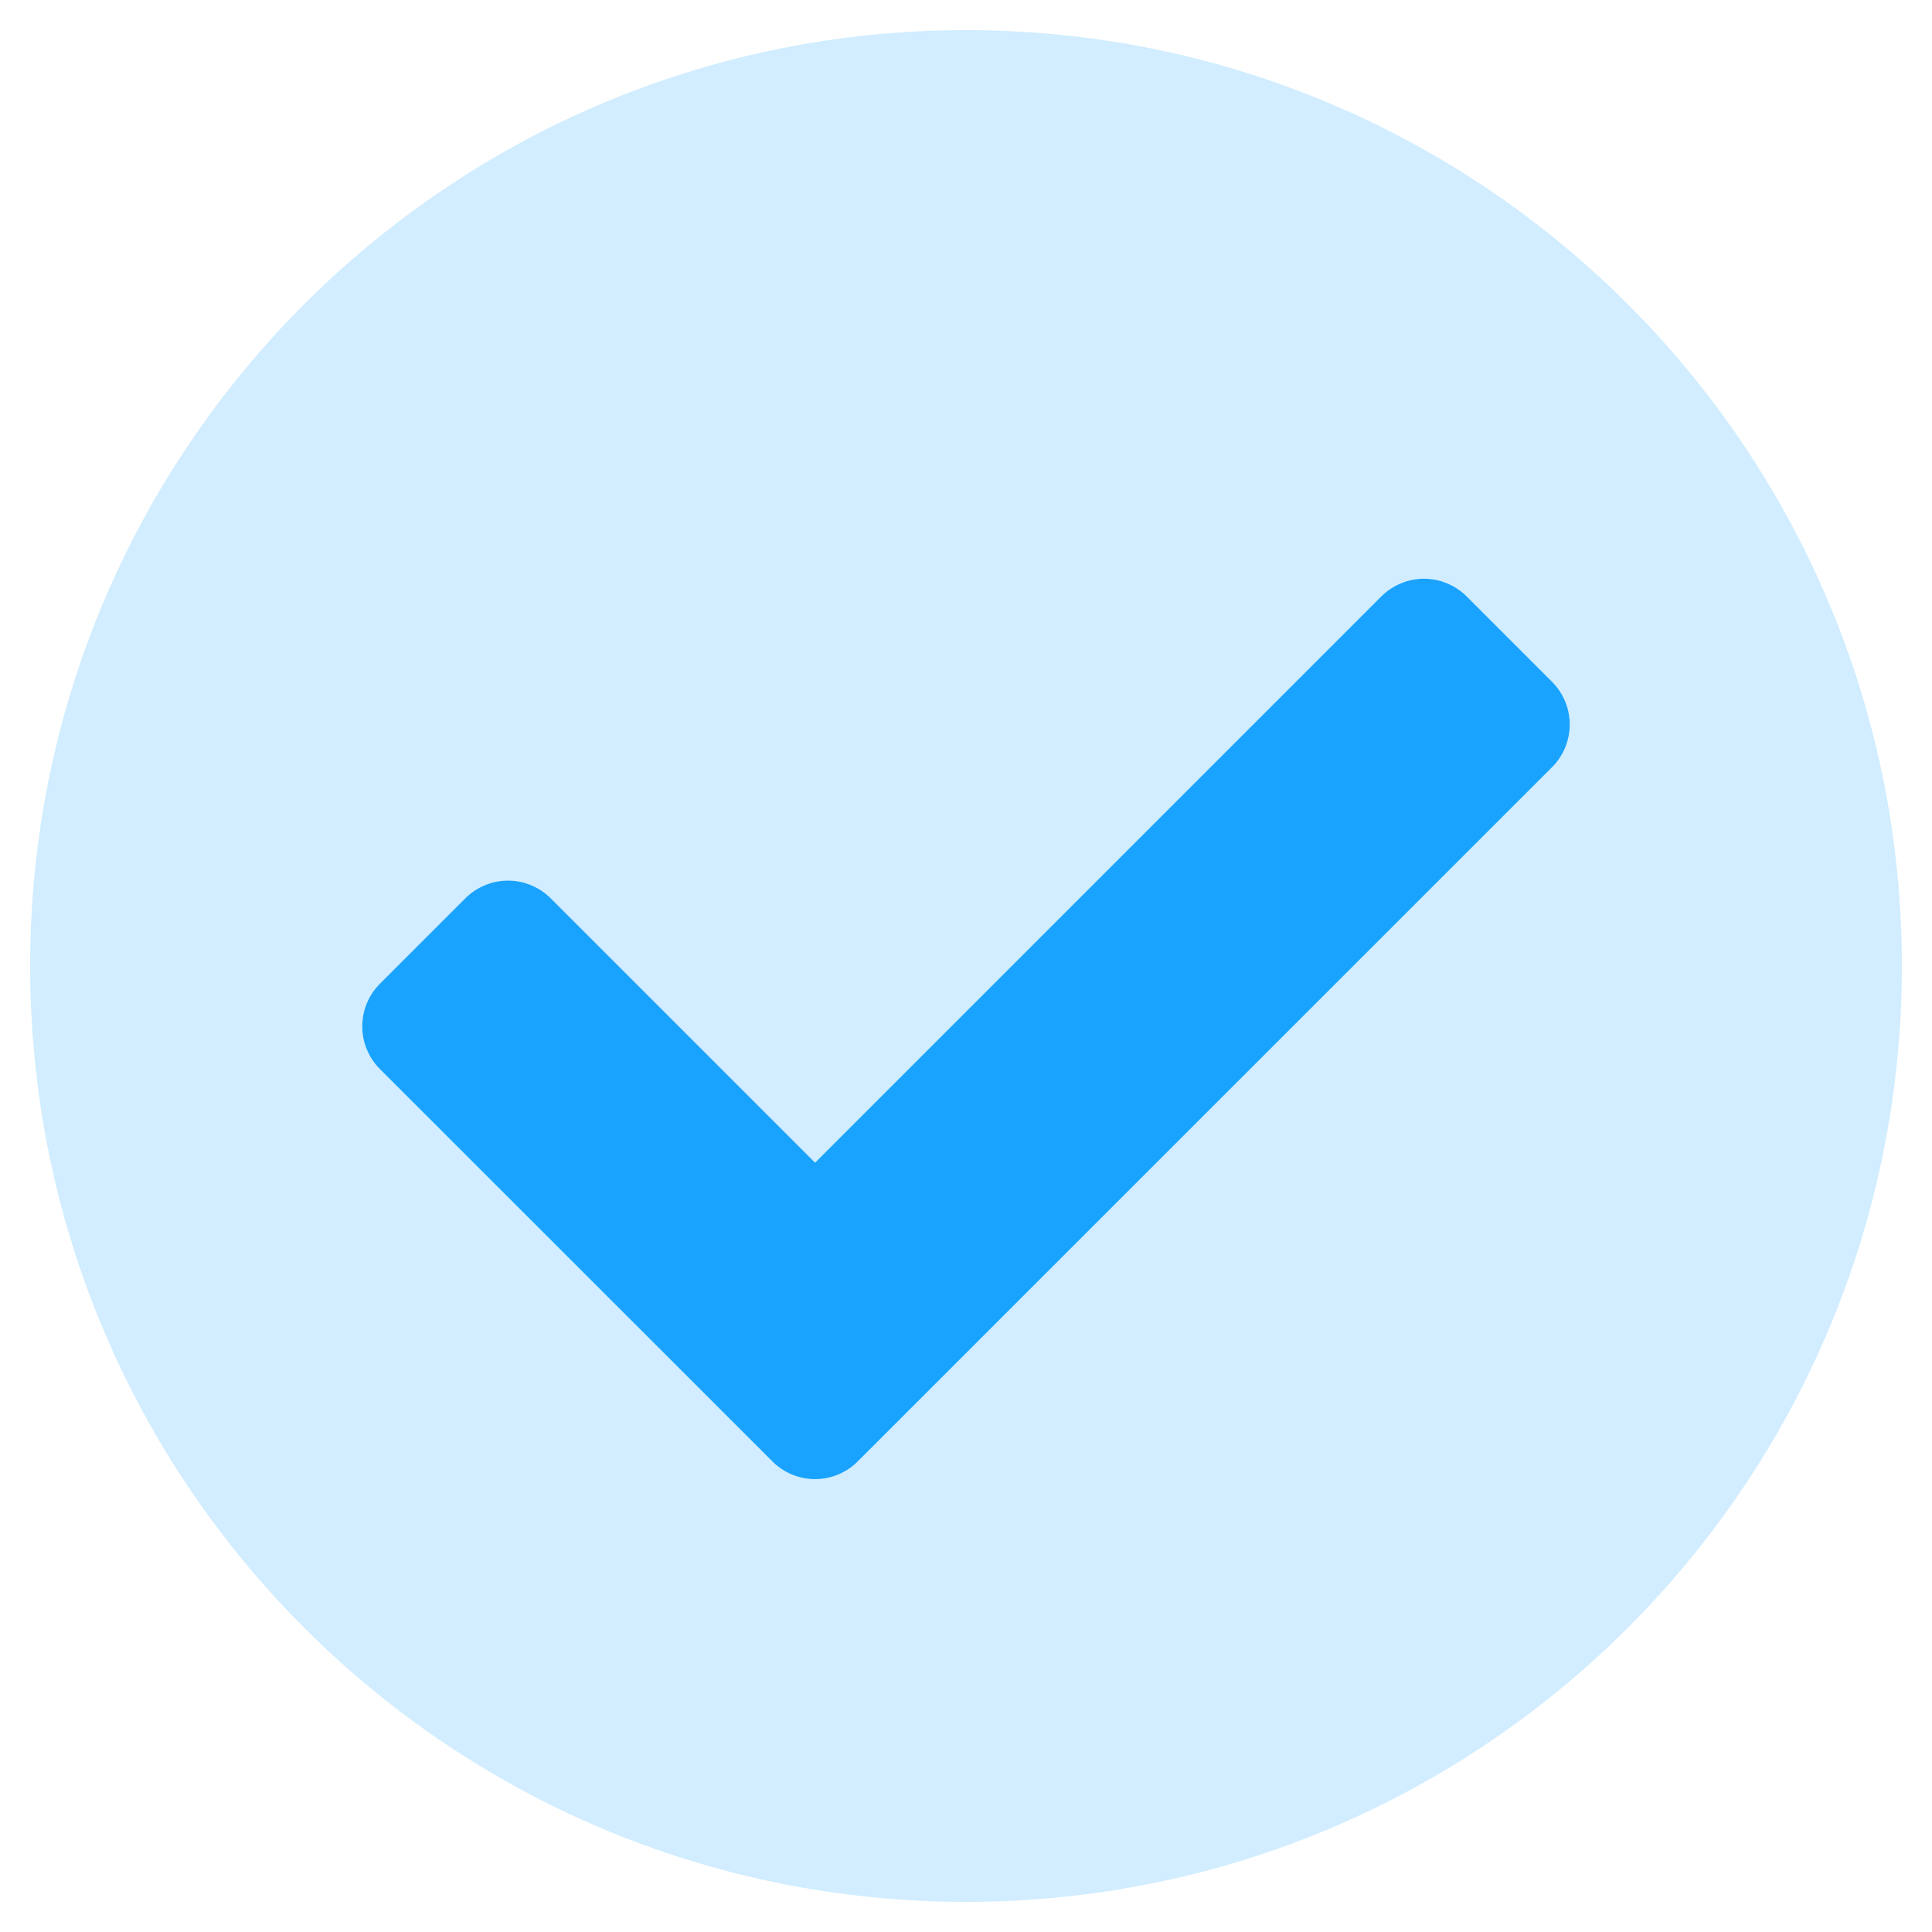
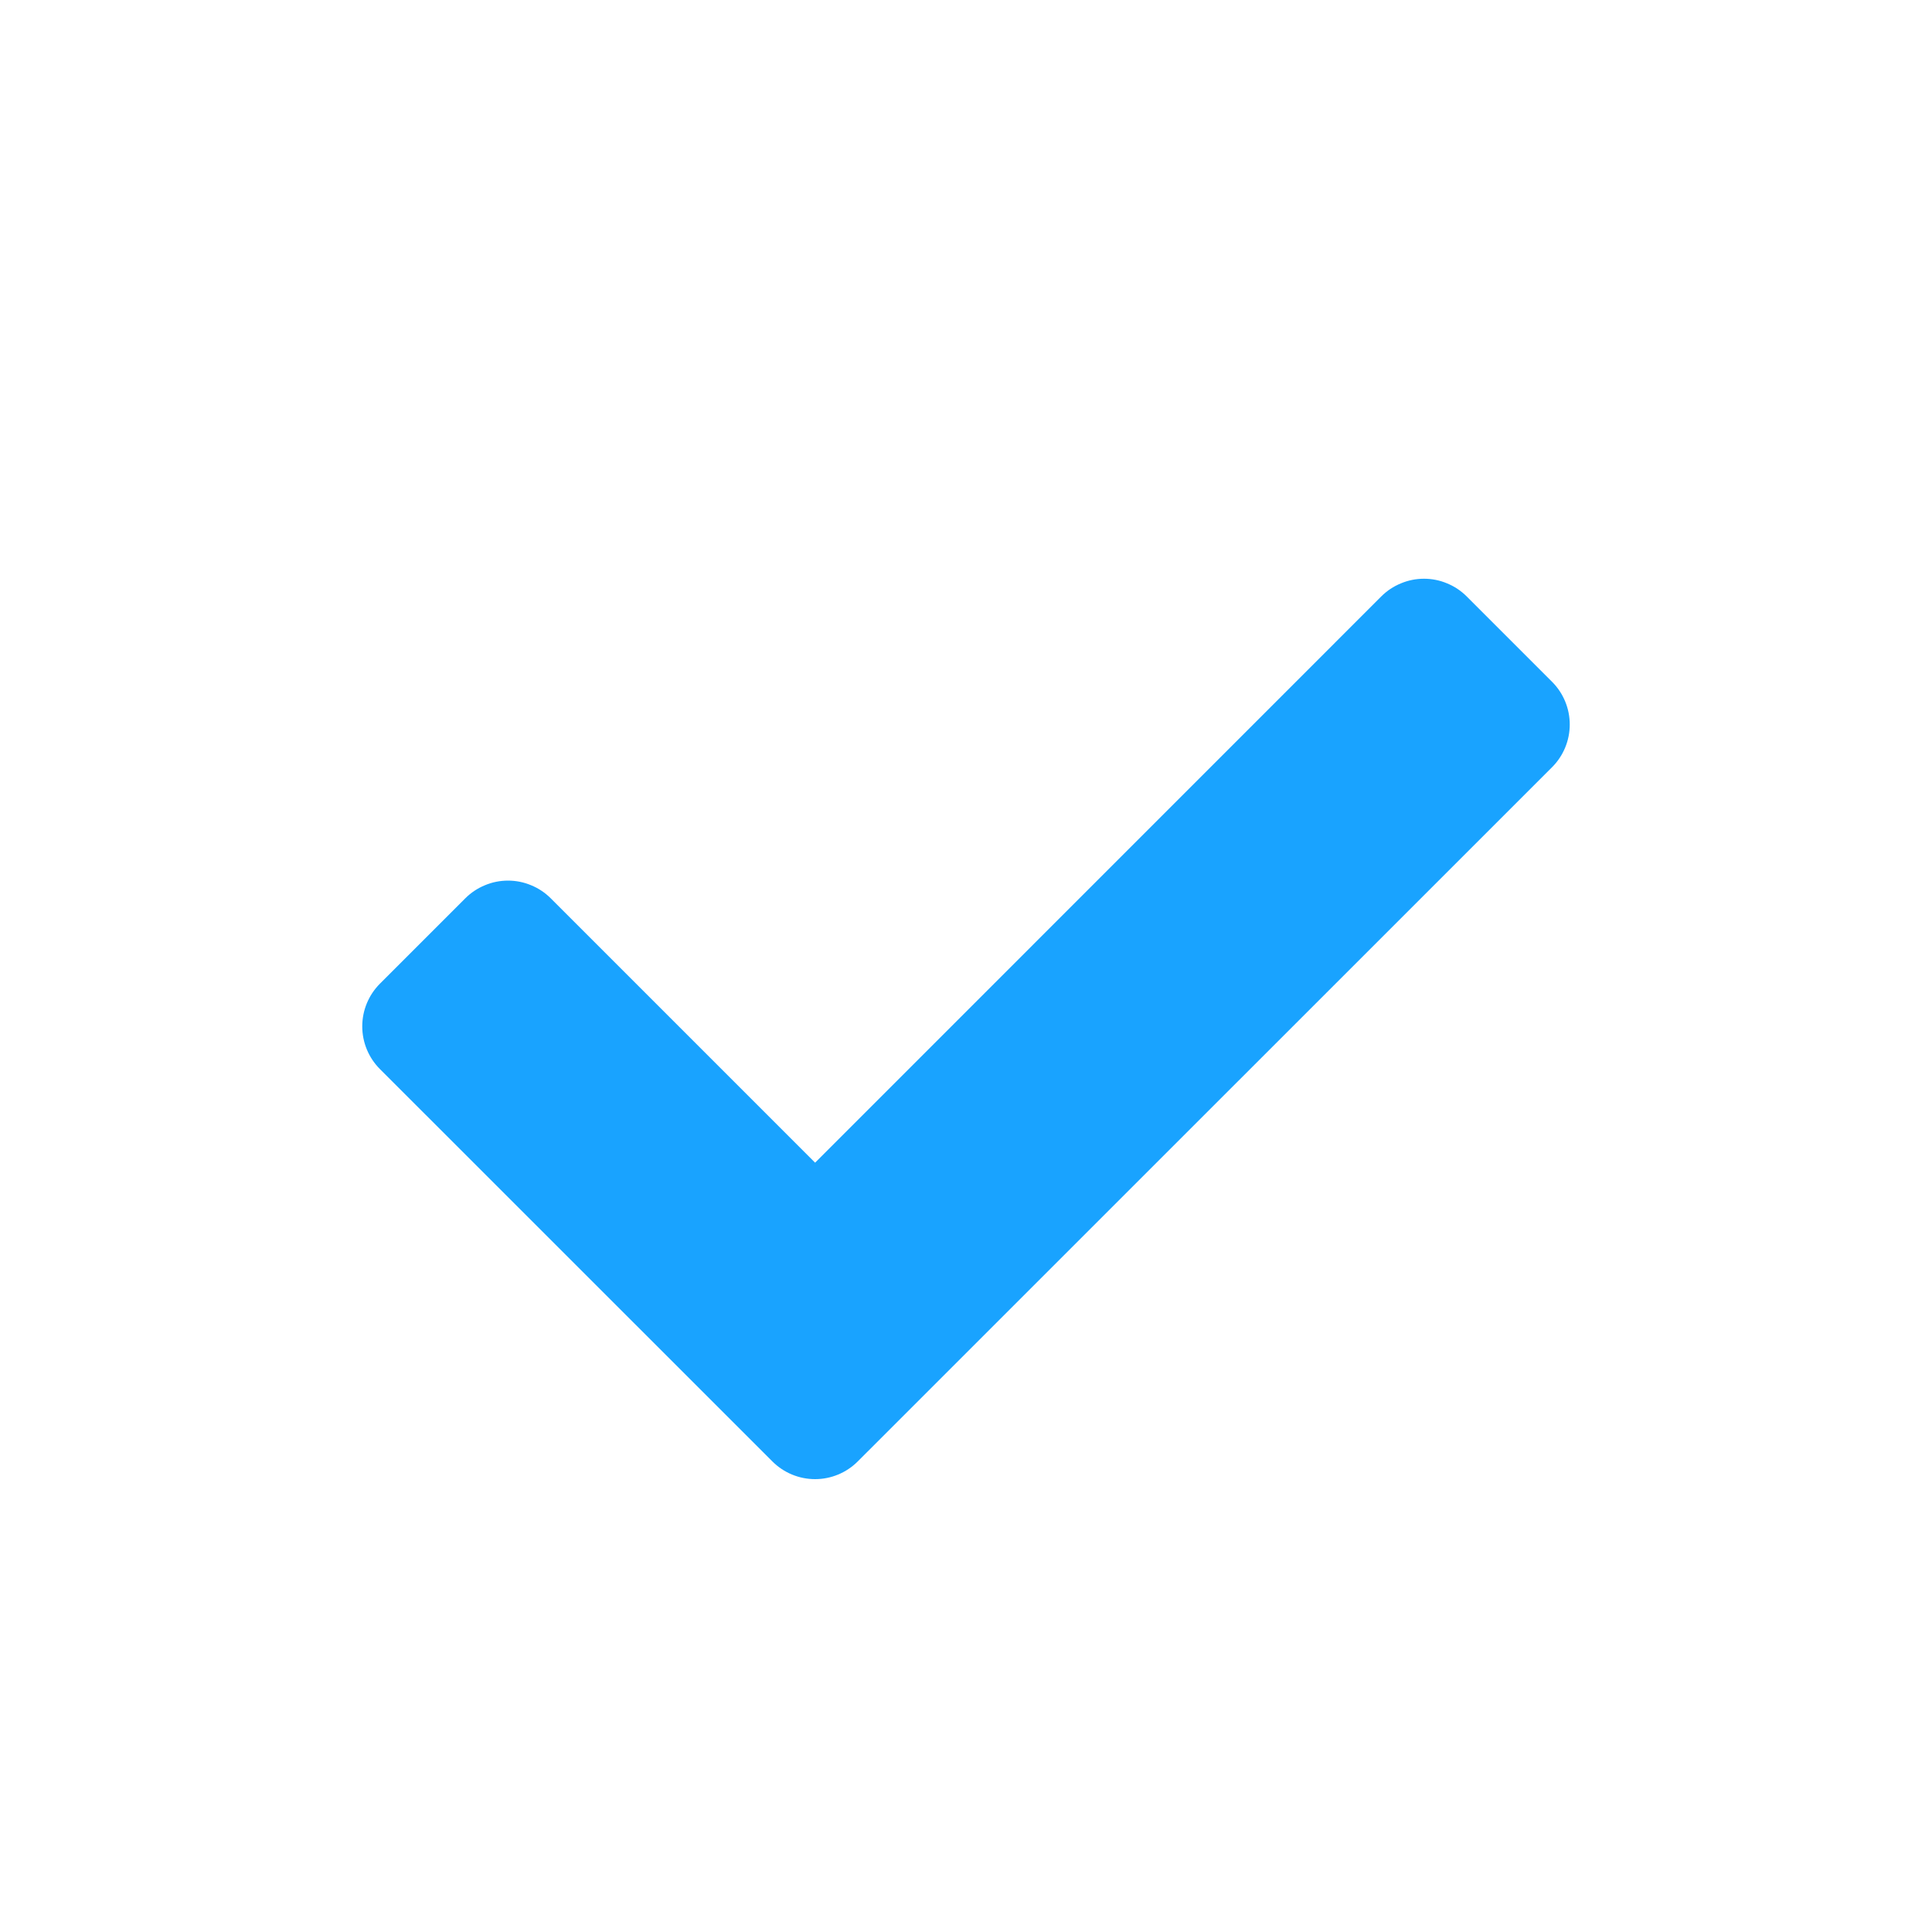
<svg xmlns="http://www.w3.org/2000/svg" width="20" height="20" viewBox="0 0 20 20" fill="none">
-   <path d="M10 0.312C4.648 0.312 0.312 4.648 0.312 10C0.312 15.352 4.648 19.688 10 19.688C15.352 19.688 19.688 15.352 19.688 10C19.688 4.648 15.352 0.312 10 0.312ZM16.067 7.942L8.879 15.129C8.762 15.246 8.603 15.312 8.438 15.312C8.272 15.312 8.113 15.246 7.996 15.129L3.933 11.067C3.816 10.95 3.75 10.791 3.75 10.625C3.75 10.459 3.816 10.3 3.933 10.183L4.817 9.299C4.875 9.241 4.944 9.195 5.02 9.164C5.095 9.132 5.177 9.116 5.259 9.116C5.341 9.116 5.422 9.132 5.498 9.164C5.574 9.195 5.643 9.241 5.701 9.299L8.438 12.036L14.299 6.174C14.357 6.116 14.426 6.07 14.502 6.039C14.578 6.007 14.659 5.991 14.741 5.991C14.823 5.991 14.905 6.007 14.98 6.039C15.056 6.07 15.125 6.116 15.183 6.174L16.067 7.058C16.184 7.175 16.25 7.334 16.25 7.5C16.25 7.666 16.184 7.825 16.067 7.942Z" fill="#D1EDFF" />
  <path d="M8.879 15.129C8.762 15.246 8.603 15.312 8.438 15.312C8.272 15.312 8.113 15.246 7.996 15.129L3.933 11.067C3.816 10.95 3.75 10.791 3.75 10.625C3.75 10.459 3.816 10.3 3.933 10.183L4.817 9.299C4.875 9.241 4.944 9.195 5.02 9.164C5.095 9.132 5.177 9.116 5.259 9.116C5.341 9.116 5.422 9.132 5.498 9.164C5.574 9.195 5.643 9.241 5.701 9.299L8.438 12.036L14.299 6.174C14.357 6.116 14.426 6.07 14.502 6.039C14.578 6.007 14.659 5.991 14.741 5.991C14.823 5.991 14.905 6.007 14.98 6.039C15.056 6.07 15.125 6.116 15.183 6.174L16.067 7.058C16.184 7.175 16.25 7.334 16.25 7.5C16.25 7.666 16.184 7.825 16.067 7.942L8.879 15.129Z" fill="#19A3FF" />
</svg>